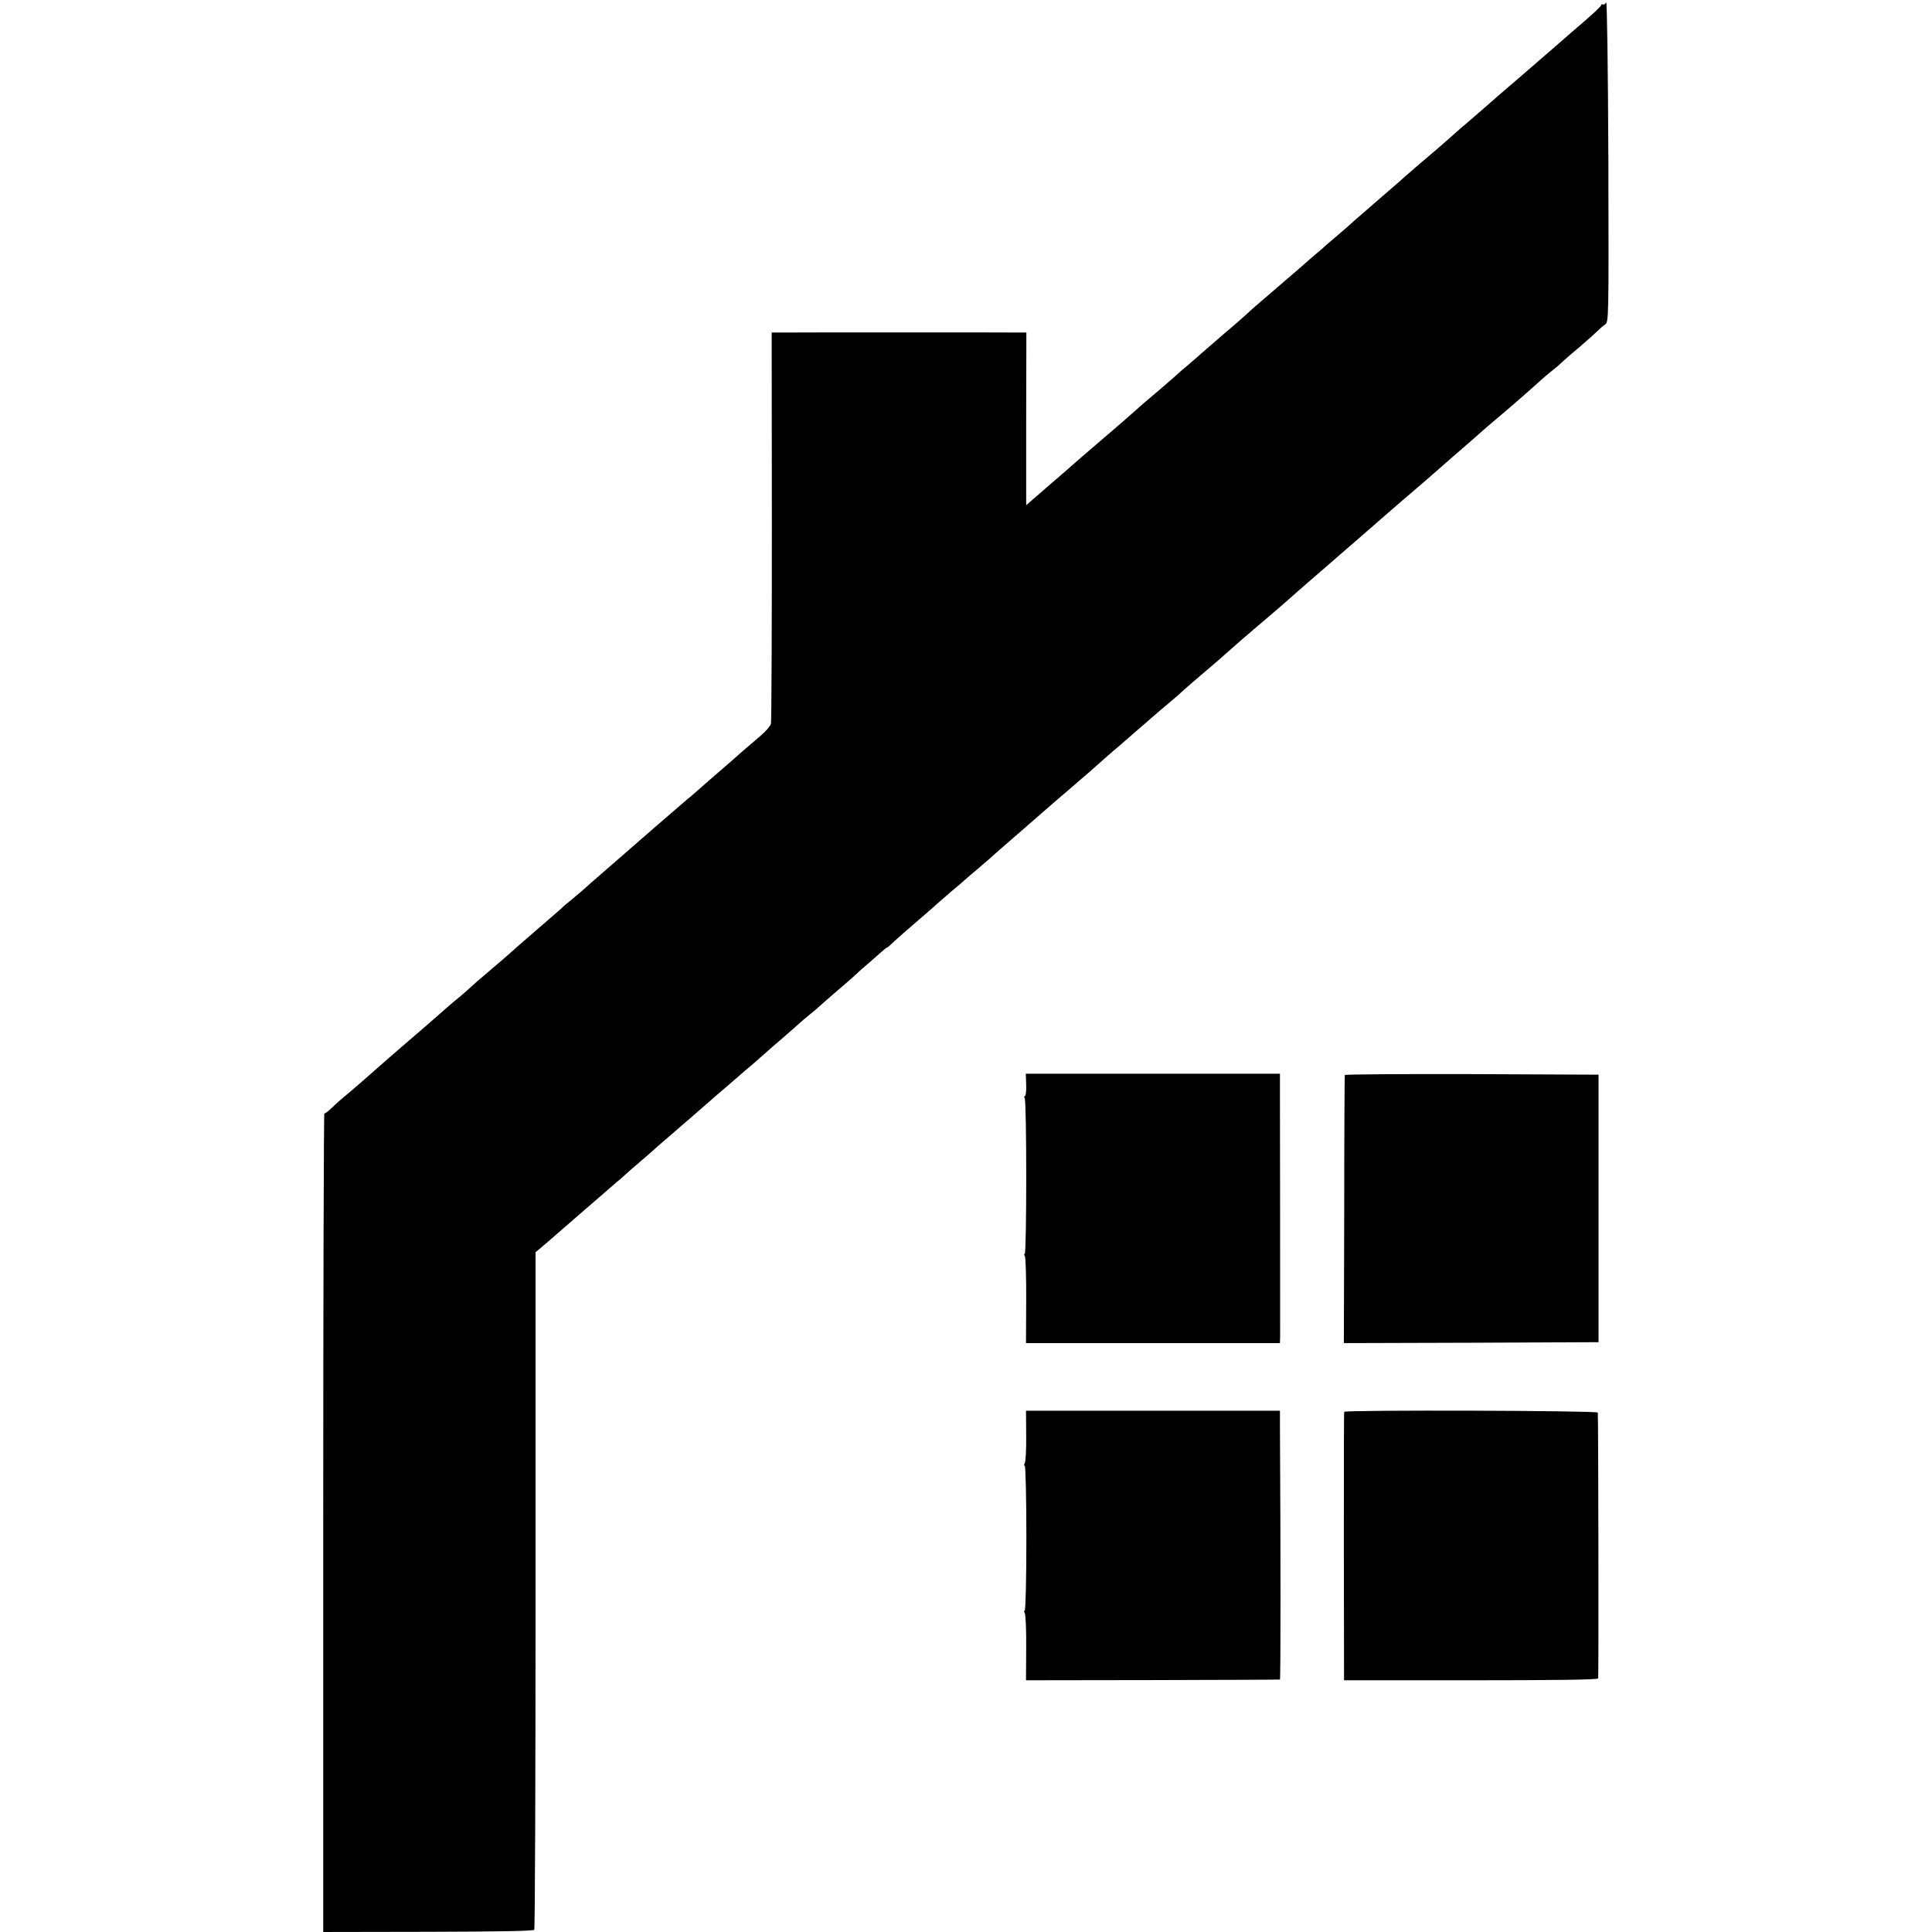
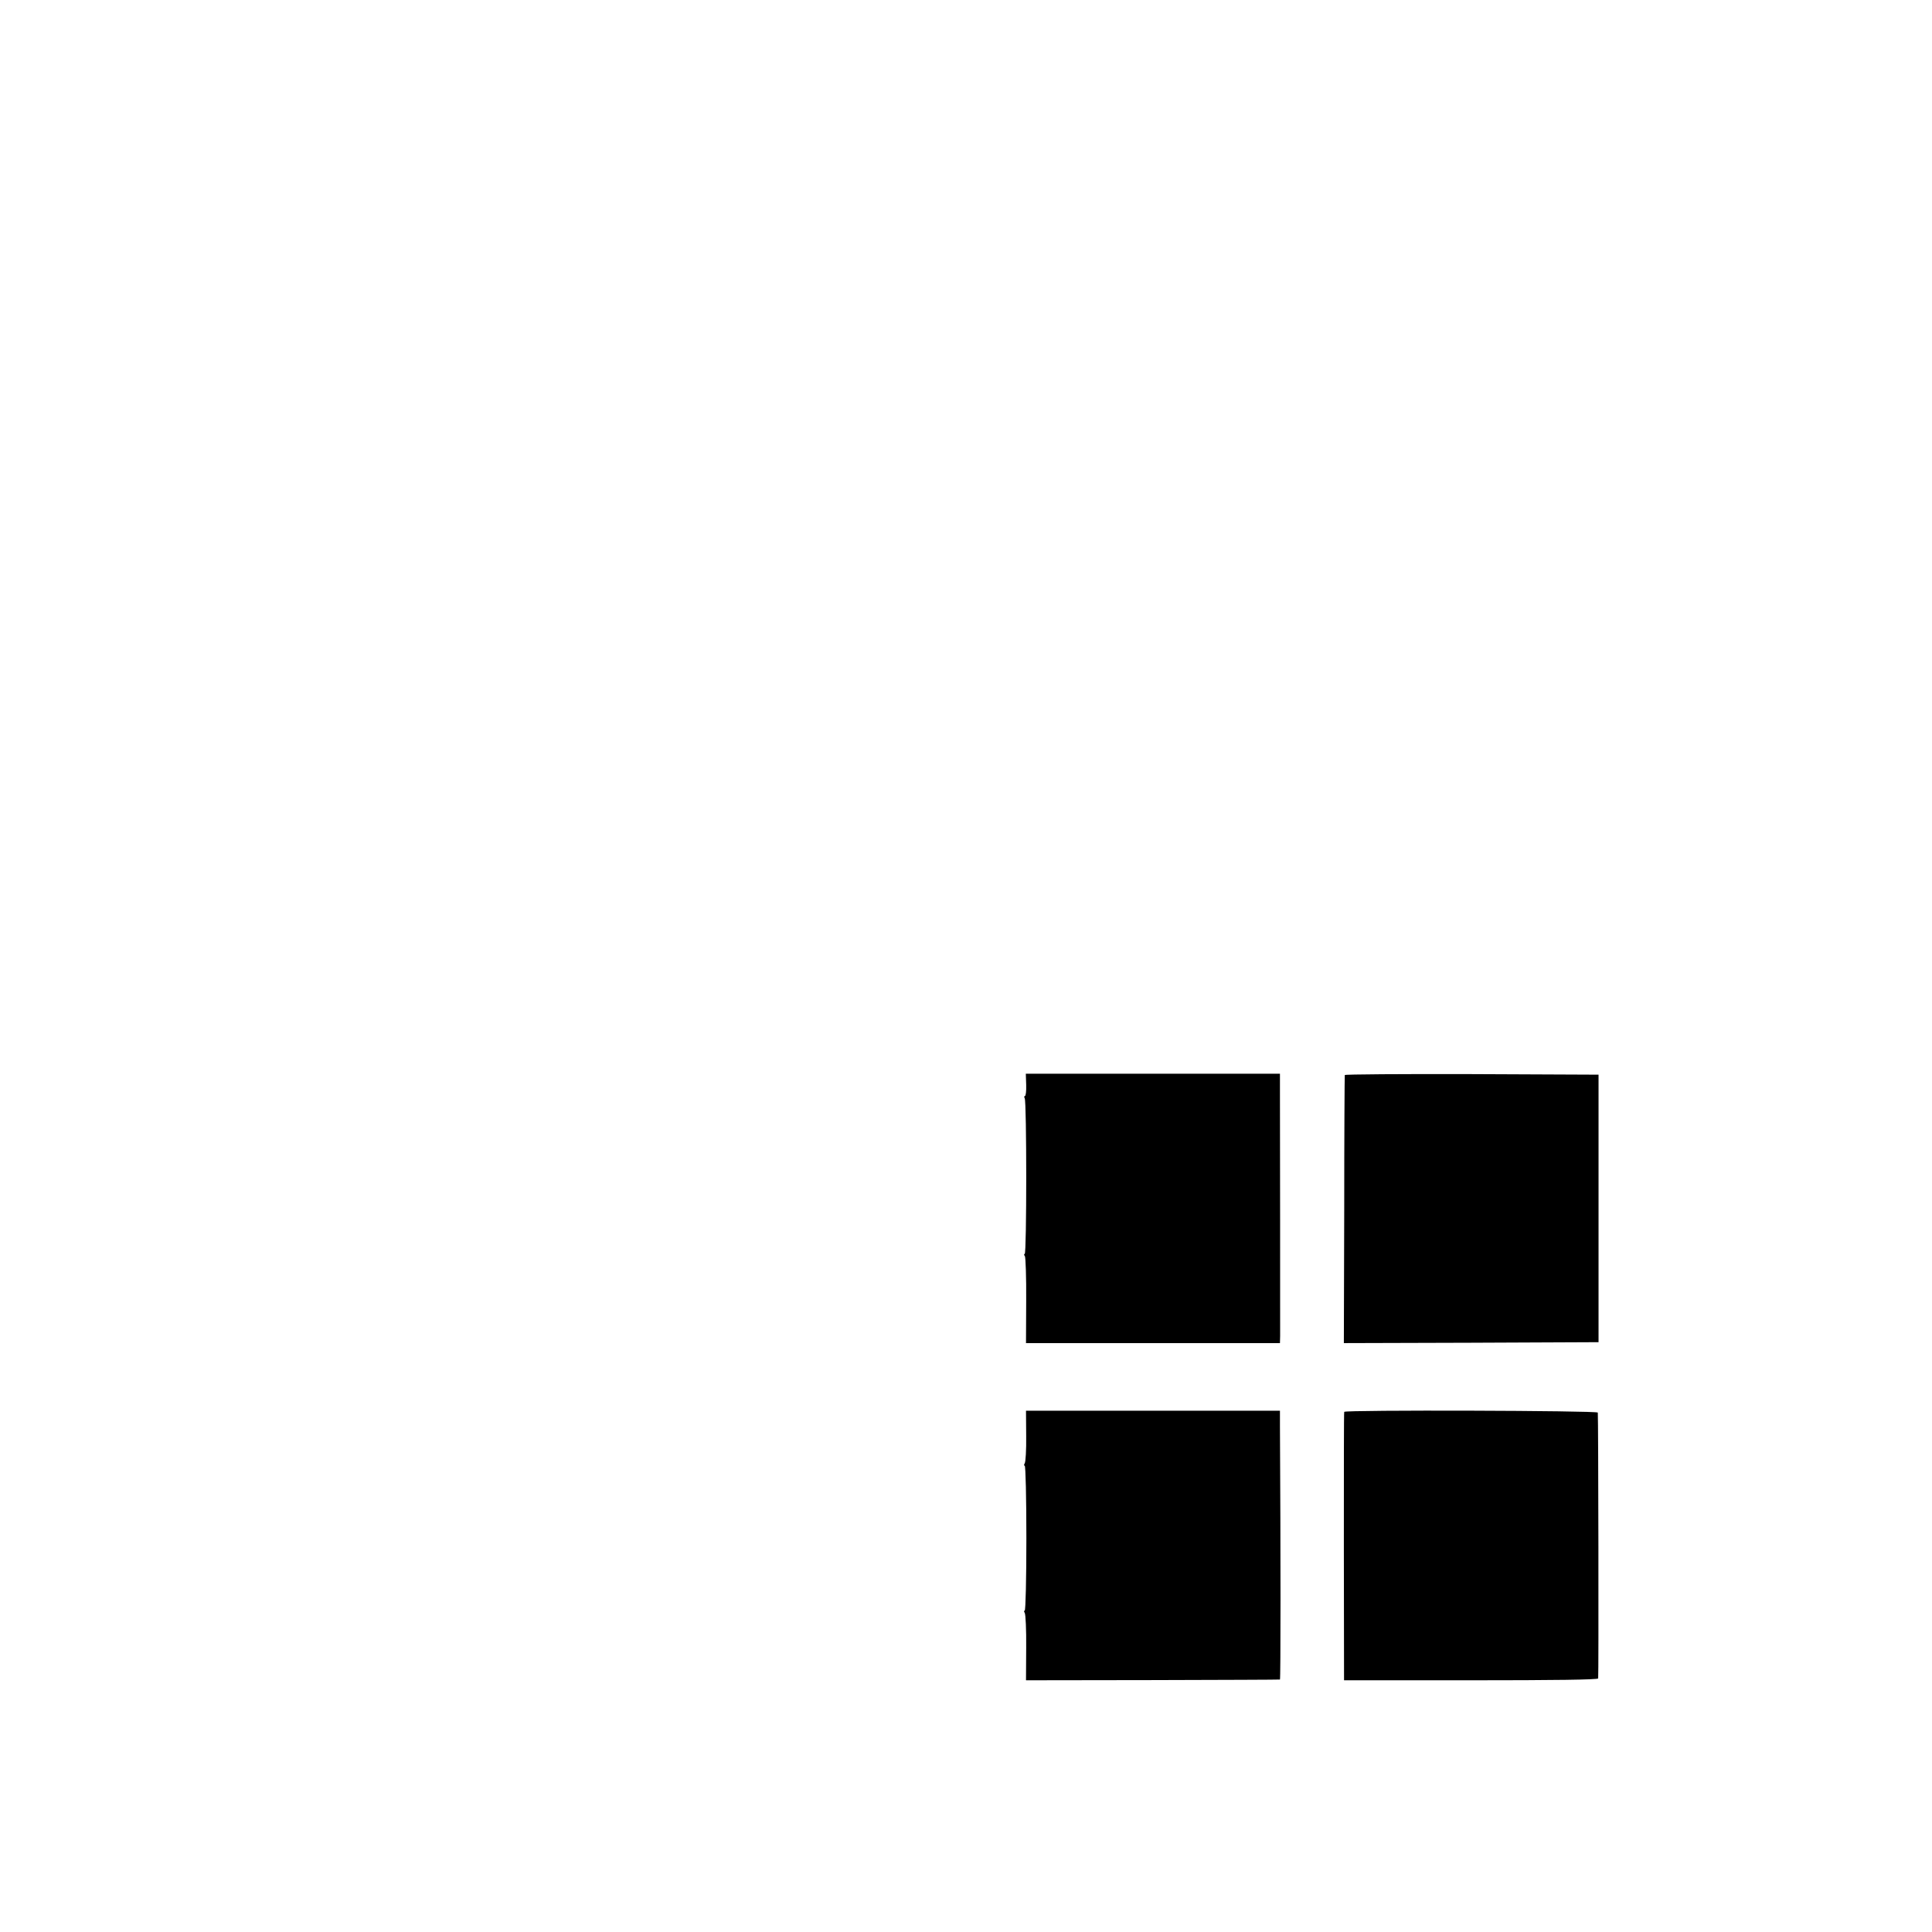
<svg xmlns="http://www.w3.org/2000/svg" version="1.0" width="1040pt" height="1040pt" viewBox="0 0 1040 1040" preserveAspectRatio="xMidYMid meet">
  <g transform="translate(0,1040) scale(0.1,-0.1)" fill="#000000" stroke="none">
-     <path d="M8646 10388 c-4 -10 -12 -15 -17 -12 -5 3 -9 1 -9 -3 0 -5 -42 -45 -92 -88 -51 -44 -98 -84 -104 -90 -12 -10 -69 -60 -219 -190 -49 -42 -103 -89 -120 -103 -74 -65 -172 -150 -193 -168 -13 -10 -38 -32 -57 -49 -18 -16 -56 -50 -85 -75 -29 -25 -61 -52 -70 -60 -10 -8 -44 -37 -76 -65 -32 -27 -65 -57 -74 -65 -9 -8 -63 -55 -120 -104 -58 -50 -112 -97 -121 -105 -9 -9 -40 -36 -69 -61 -29 -25 -62 -53 -74 -63 -11 -11 -45 -40 -75 -65 -30 -26 -59 -51 -65 -57 -9 -8 -152 -131 -250 -215 -16 -14 -36 -32 -45 -41 -9 -8 -65 -58 -126 -109 -60 -52 -115 -100 -121 -105 -6 -6 -35 -31 -64 -56 -29 -24 -58 -49 -65 -56 -6 -6 -45 -40 -86 -75 -103 -87 -106 -90 -137 -118 -25 -23 -99 -87 -237 -205 -32 -27 -68 -59 -81 -70 -22 -20 -98 -86 -144 -125 -14 -12 -39 -34 -55 -48 -17 -15 -40 -35 -51 -44 l-20 -18 0 465 1 465 -30 0 c-46 1 -1212 1 -1281 0 l-60 0 1 -1042 c0 -574 -2 -1052 -5 -1064 -3 -12 -27 -40 -55 -64 -27 -23 -75 -64 -105 -90 -30 -27 -64 -57 -76 -67 -44 -38 -149 -129 -170 -148 -12 -11 -33 -29 -46 -39 -23 -19 -300 -259 -369 -320 -19 -17 -64 -56 -99 -86 -35 -30 -74 -65 -87 -77 -13 -11 -42 -36 -65 -55 -23 -18 -49 -40 -57 -49 -9 -8 -63 -55 -121 -105 -57 -49 -111 -96 -120 -104 -23 -22 -138 -121 -173 -150 -17 -14 -45 -38 -62 -54 -16 -15 -47 -42 -68 -60 -21 -17 -49 -40 -61 -51 -47 -42 -177 -155 -257 -223 -31 -27 -129 -112 -216 -189 -32 -28 -72 -62 -88 -75 -16 -13 -46 -39 -67 -60 -20 -20 -39 -34 -42 -31 -3 3 -6 -987 -6 -2201 l0 -2206 565 1 c377 1 567 4 571 11 4 6 7 829 7 1829 l0 1818 51 43 c27 24 120 104 206 179 85 74 166 144 179 155 13 10 33 28 45 39 12 11 50 45 86 75 35 30 72 62 80 70 9 8 43 38 75 65 32 28 66 57 75 65 10 8 44 38 75 65 32 28 63 55 69 60 6 6 42 37 81 70 38 33 75 65 81 70 6 6 33 29 61 52 27 24 61 53 74 65 14 13 52 46 84 73 32 28 72 63 89 78 16 15 45 40 64 55 19 15 42 34 51 43 9 9 52 46 96 84 44 37 90 78 102 89 12 12 41 38 65 58 24 20 56 49 72 63 15 14 29 25 32 25 2 0 12 8 22 18 23 22 93 84 167 147 32 28 70 60 83 73 14 12 48 41 75 65 28 23 61 51 73 62 12 11 41 36 65 56 24 21 56 48 70 60 14 13 49 44 78 69 29 25 62 54 75 65 12 11 51 45 86 75 35 30 74 64 86 75 13 11 41 36 64 55 23 19 51 44 64 55 12 11 45 39 72 62 27 24 69 61 94 83 25 22 54 48 66 57 12 10 49 43 84 73 35 30 72 63 84 73 20 18 84 72 136 116 14 12 39 34 55 49 17 15 59 52 95 82 72 61 125 107 150 130 8 8 76 67 150 130 74 63 140 119 146 125 14 13 127 112 184 161 25 21 59 51 75 65 17 15 71 62 120 104 50 43 119 103 154 134 35 31 73 64 85 74 19 16 78 67 140 120 12 10 44 38 71 62 28 24 61 54 75 66 59 50 134 116 154 134 12 11 44 39 72 62 27 23 60 51 74 63 14 12 48 41 75 65 28 24 68 60 90 80 22 20 53 46 68 58 16 12 41 33 55 47 15 14 59 52 97 84 39 33 80 70 92 82 12 12 31 29 43 37 20 14 20 18 18 883 -2 490 -7 861 -12 852z" />
    <path d="M5524 4560 c1 -33 -2 -60 -7 -60 -4 0 -5 -5 -1 -12 11 -17 11 -838 0 -838 -5 0 -4 -6 1 -12 4 -7 8 -115 7 -240 l-1 -228 683 0 684 0 1 38 c0 41 0 1171 -1 1320 l0 92 -684 0 -684 0 2 -60z" />
    <path d="M7239 4613 c-1 -5 -3 -331 -3 -726 l-2 -717 685 2 686 3 0 720 0 720 -683 3 c-375 1 -683 -1 -683 -5z" />
    <path d="M5524 2670 c1 -74 -3 -141 -8 -147 -4 -7 -5 -13 0 -13 5 0 9 -175 9 -390 0 -215 -4 -390 -9 -390 -5 0 -4 -6 0 -12 5 -7 9 -92 8 -188 l-1 -175 681 1 c375 1 683 2 686 3 4 1 4 686 0 1371 l0 76 -683 0 -684 0 1 -136z" />
    <path d="M7236 2800 c-2 -3 -2 -329 -2 -725 l1 -720 682 0 c449 0 684 3 686 10 3 9 1 1404 -2 1431 -1 11 -1360 15 -1365 4z" />
  </g>
</svg>